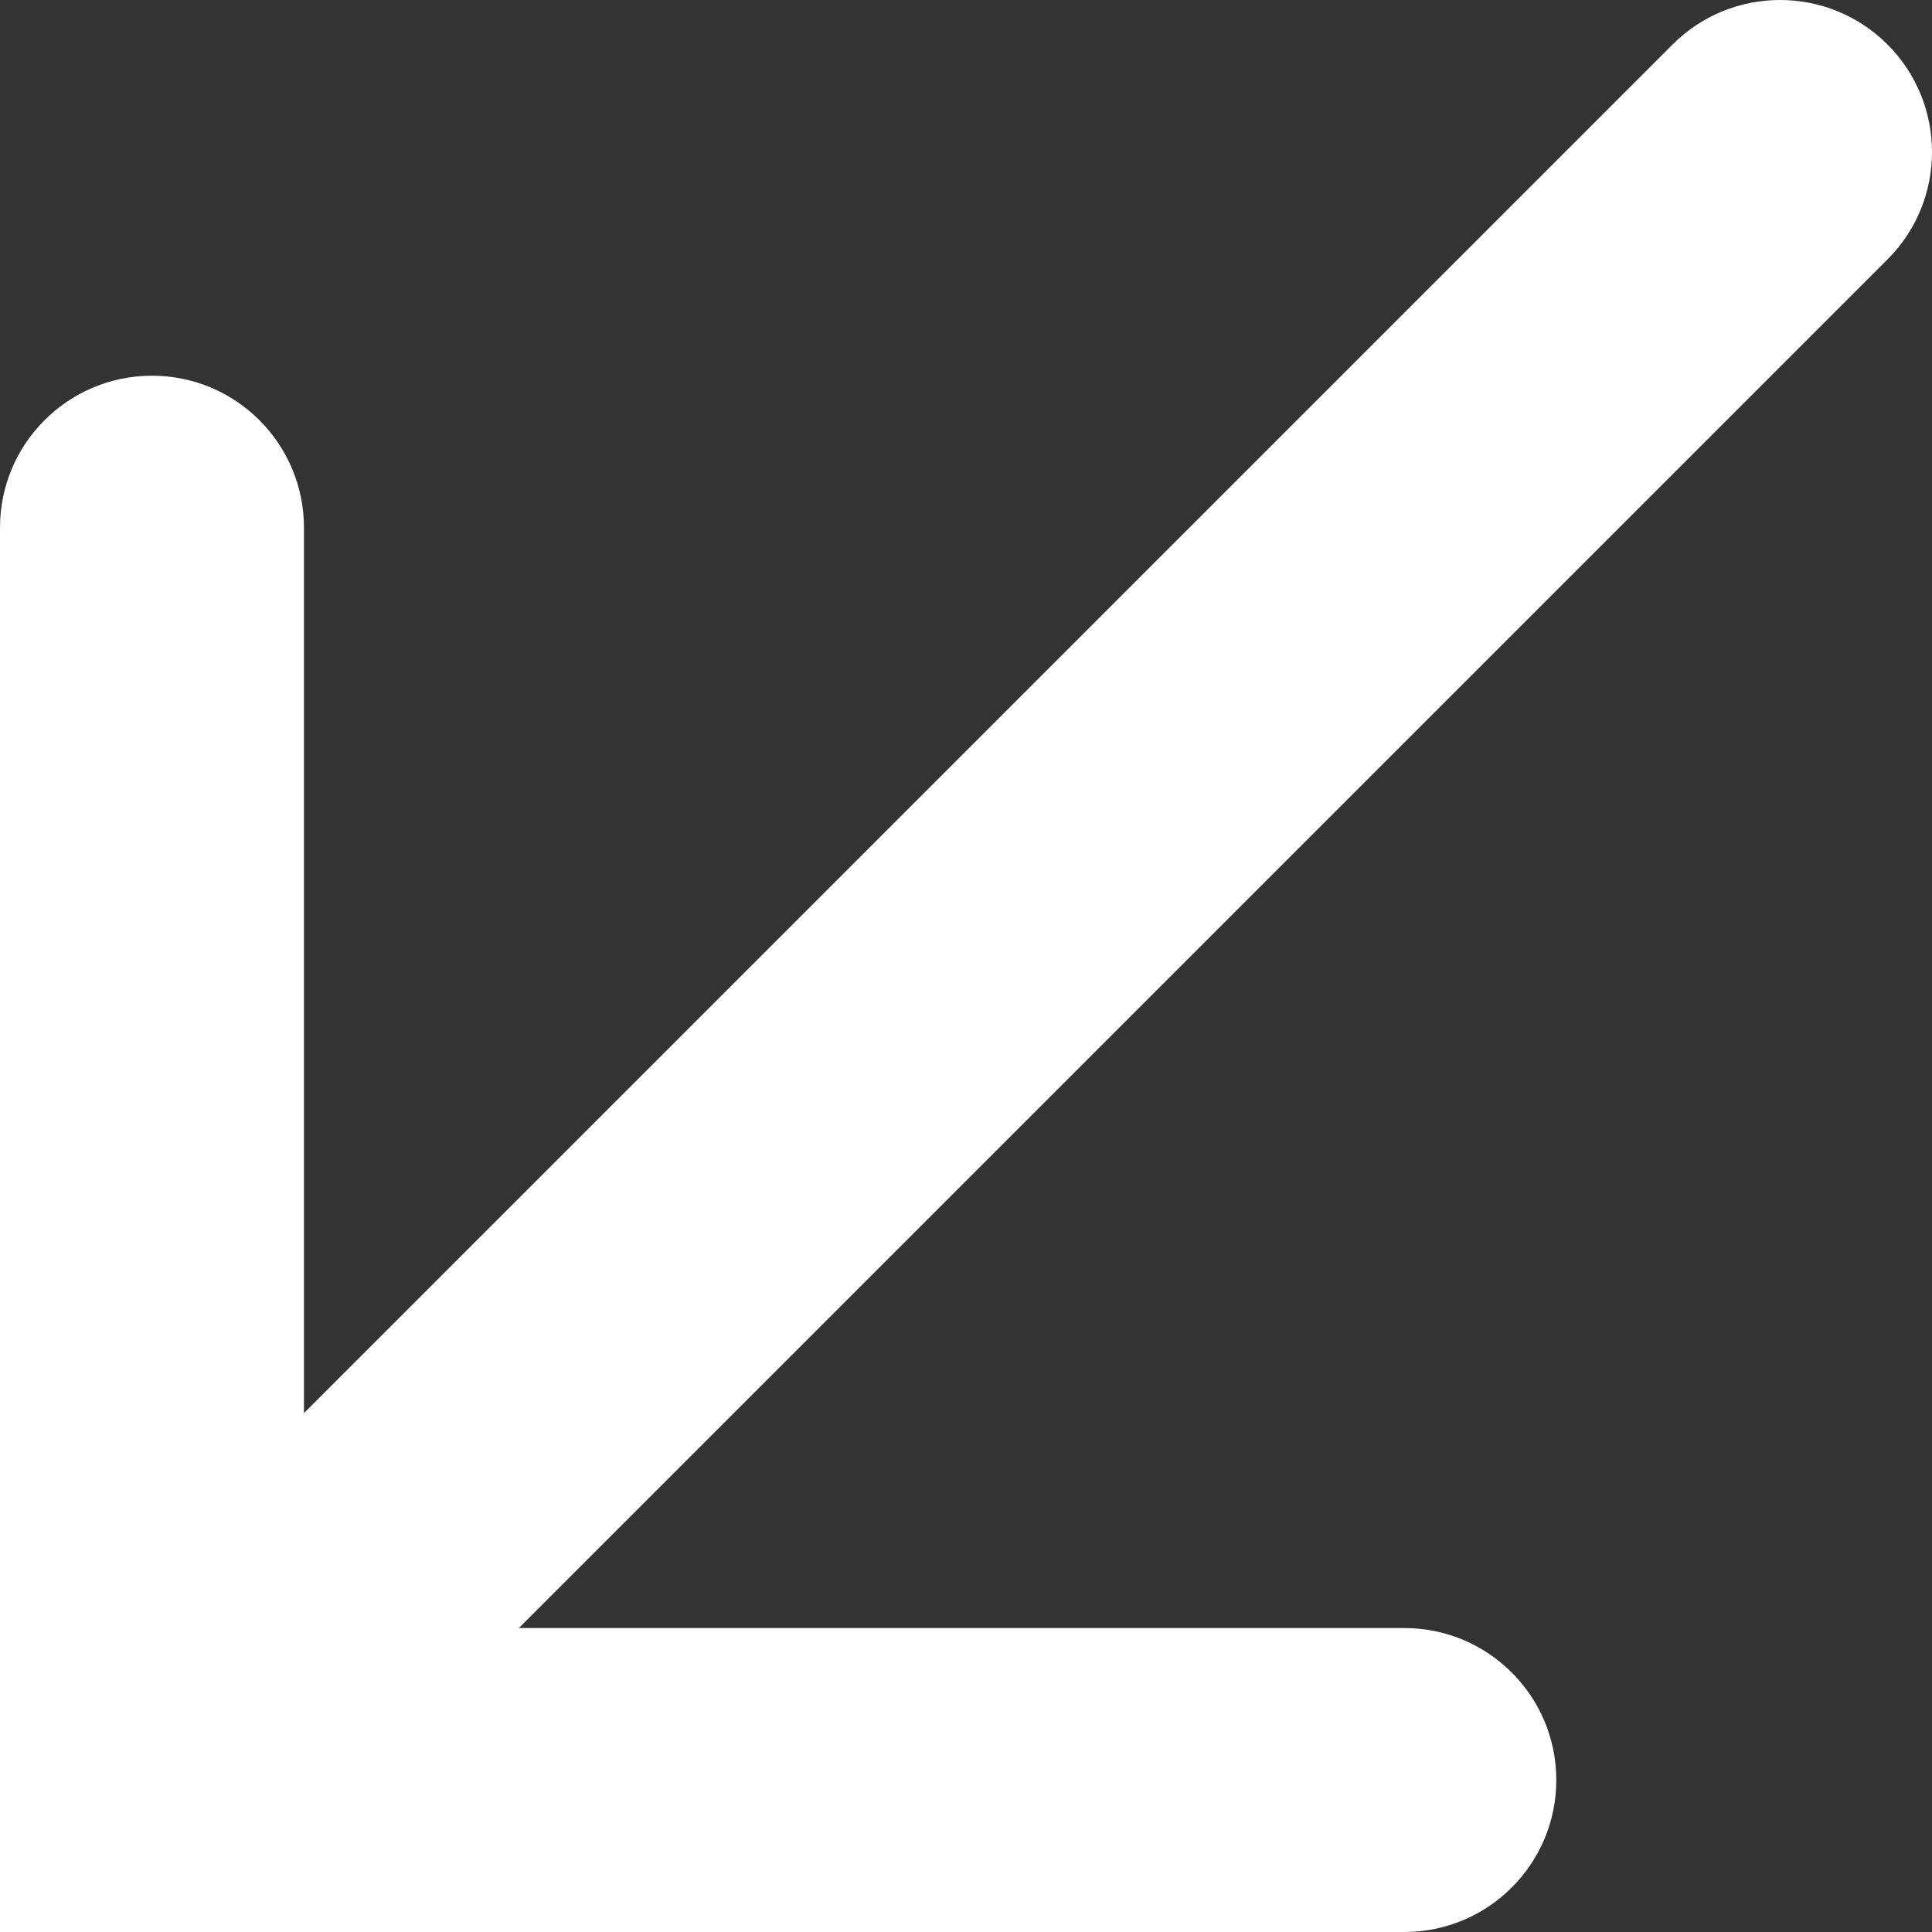
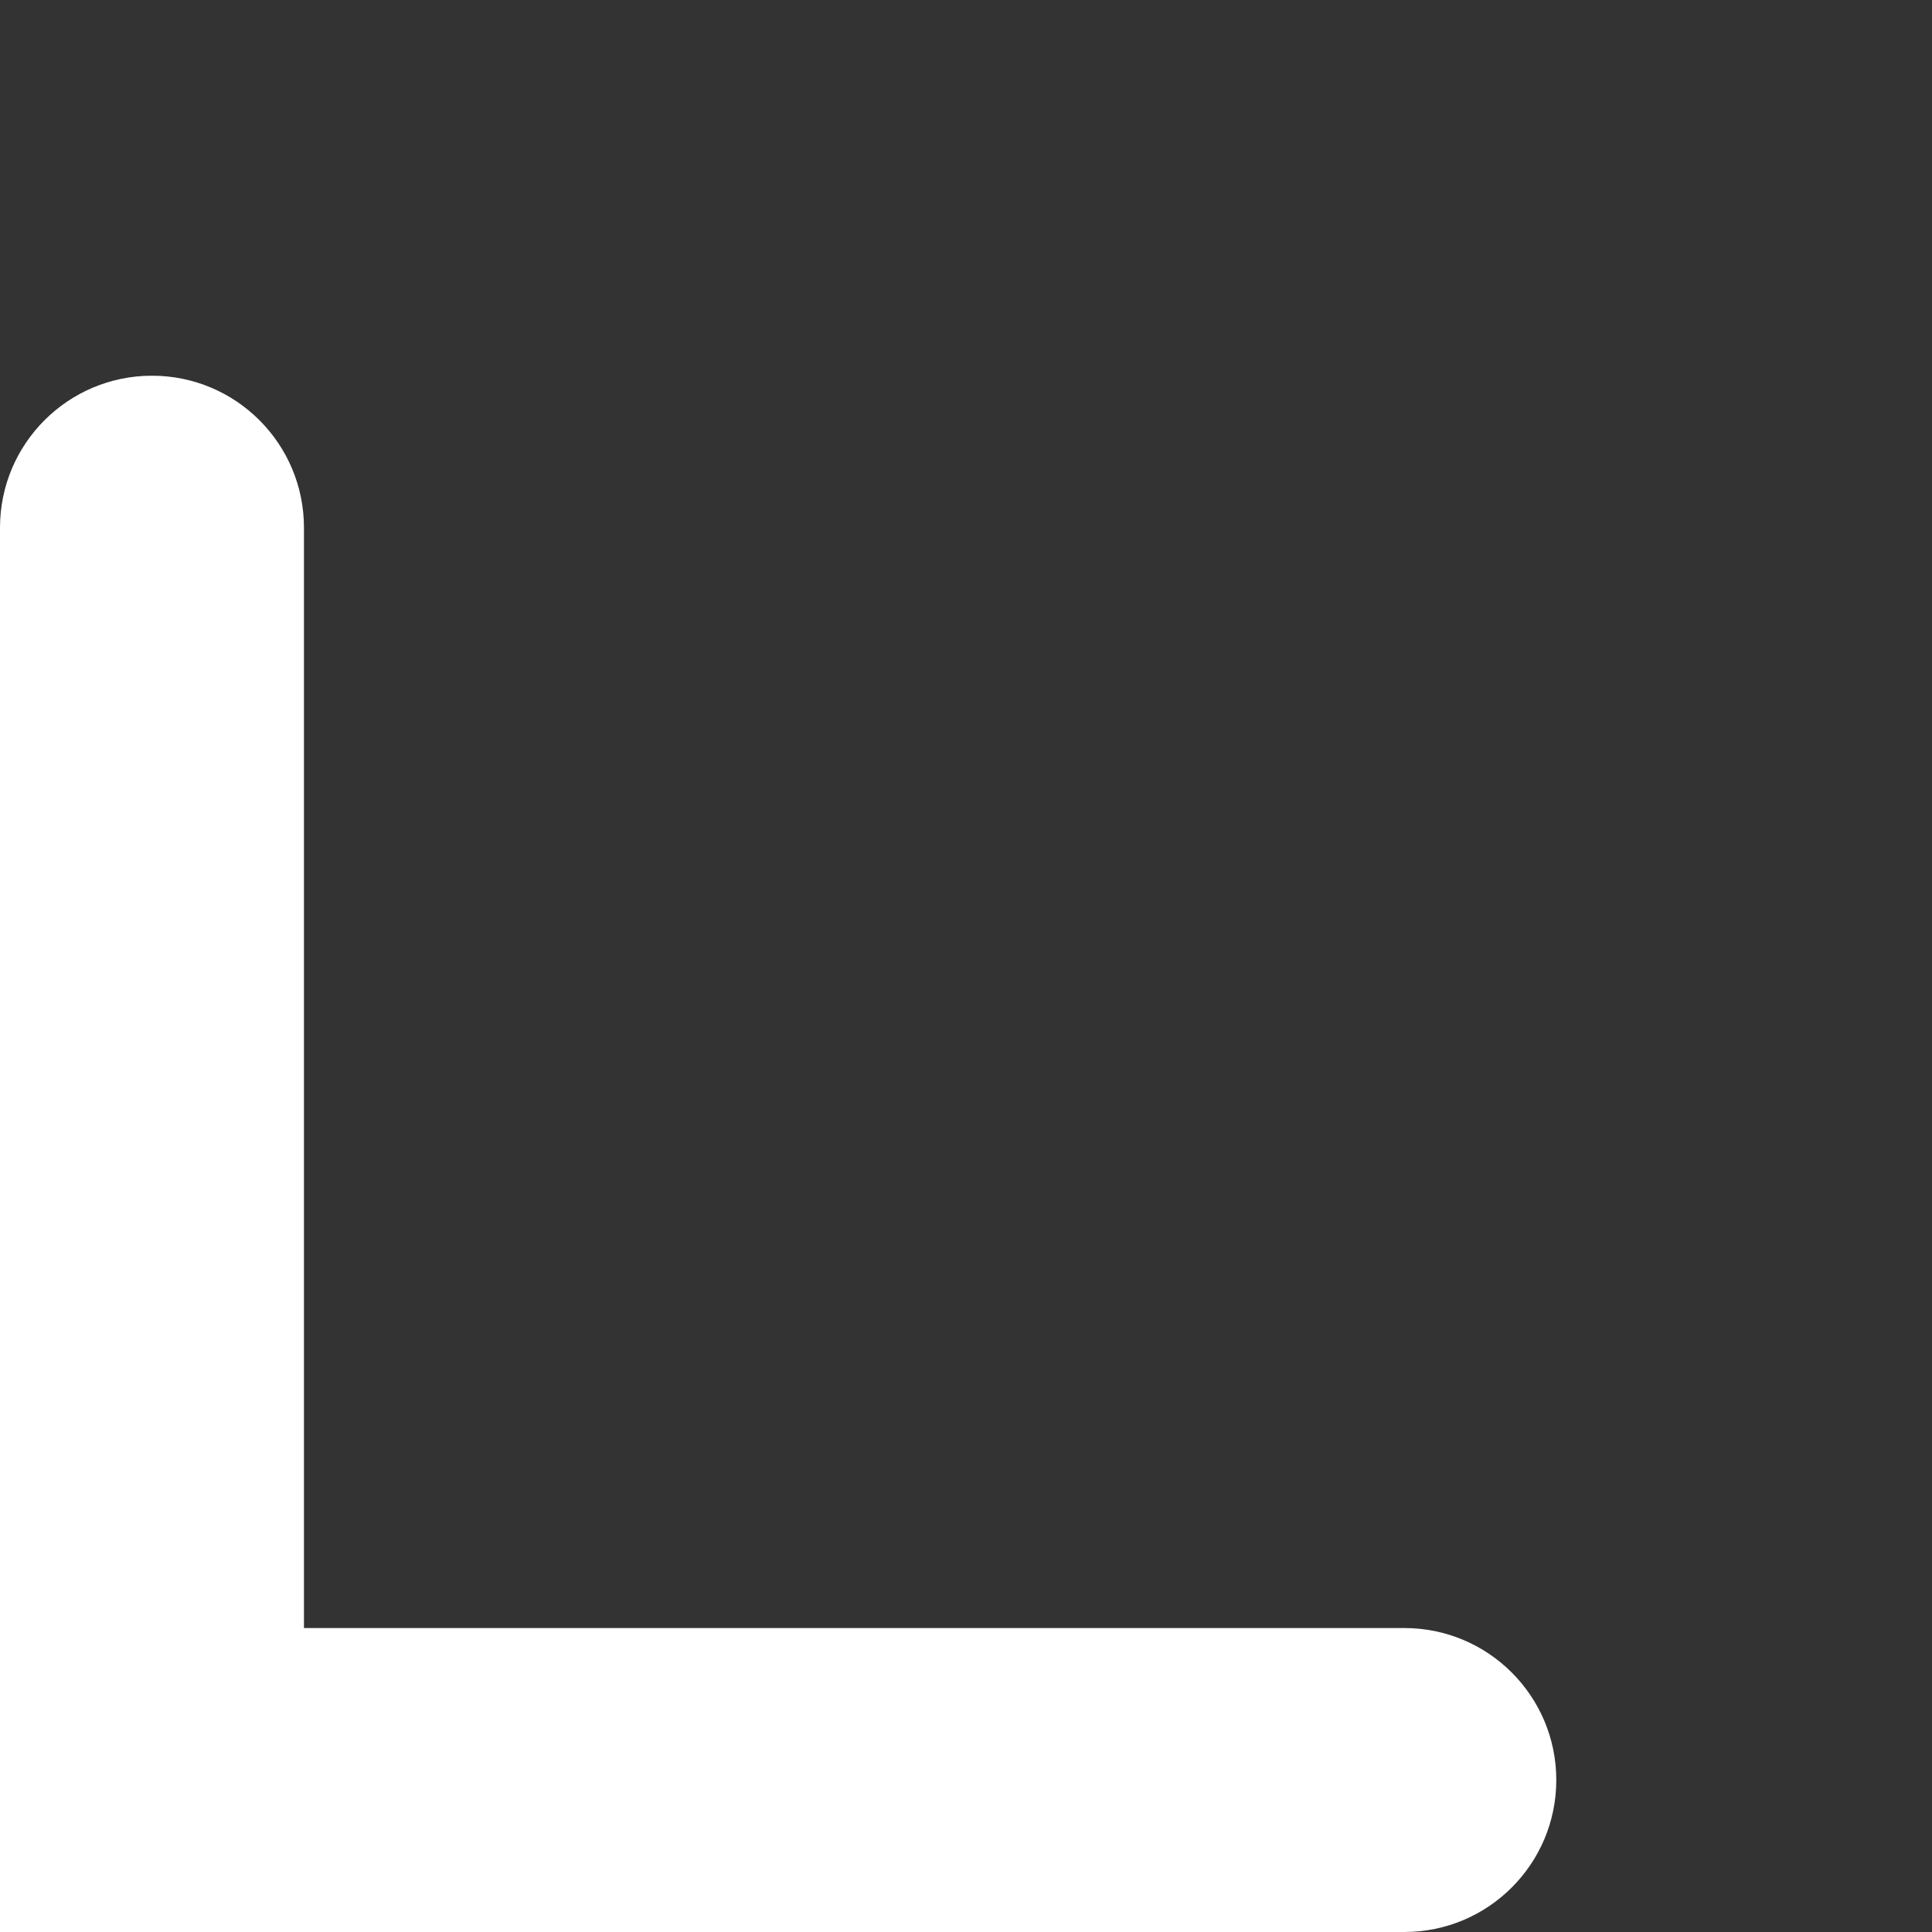
<svg xmlns="http://www.w3.org/2000/svg" width="60" height="60" viewBox="0 0 60 60" fill="none">
  <rect x="0" y="0" width="60" height="60" fill="#333333" stroke="none" />
-   <path fill-rule="evenodd" clip-rule="evenodd" d="M58.618 1.382C56.774 -0.461 53.786 -0.461 51.943 1.382L1.383 51.942L8.058 58.617L58.618 8.057C60.461 6.214 60.461 3.226 58.618 1.382Z" fill="white" />
  <path fill-rule="evenodd" clip-rule="evenodd" d="M4.72 11.668C2.113 11.668 -8.7738e-05 13.781 -8.7738e-05 16.388L-8.7738e-05 60L43.612 60C46.219 60 48.332 57.887 48.332 55.28C48.332 52.673 46.219 50.56 43.612 50.56L9.44 50.56L9.44 16.388C9.44 13.781 7.327 11.668 4.72 11.668Z" fill="white" />
</svg>